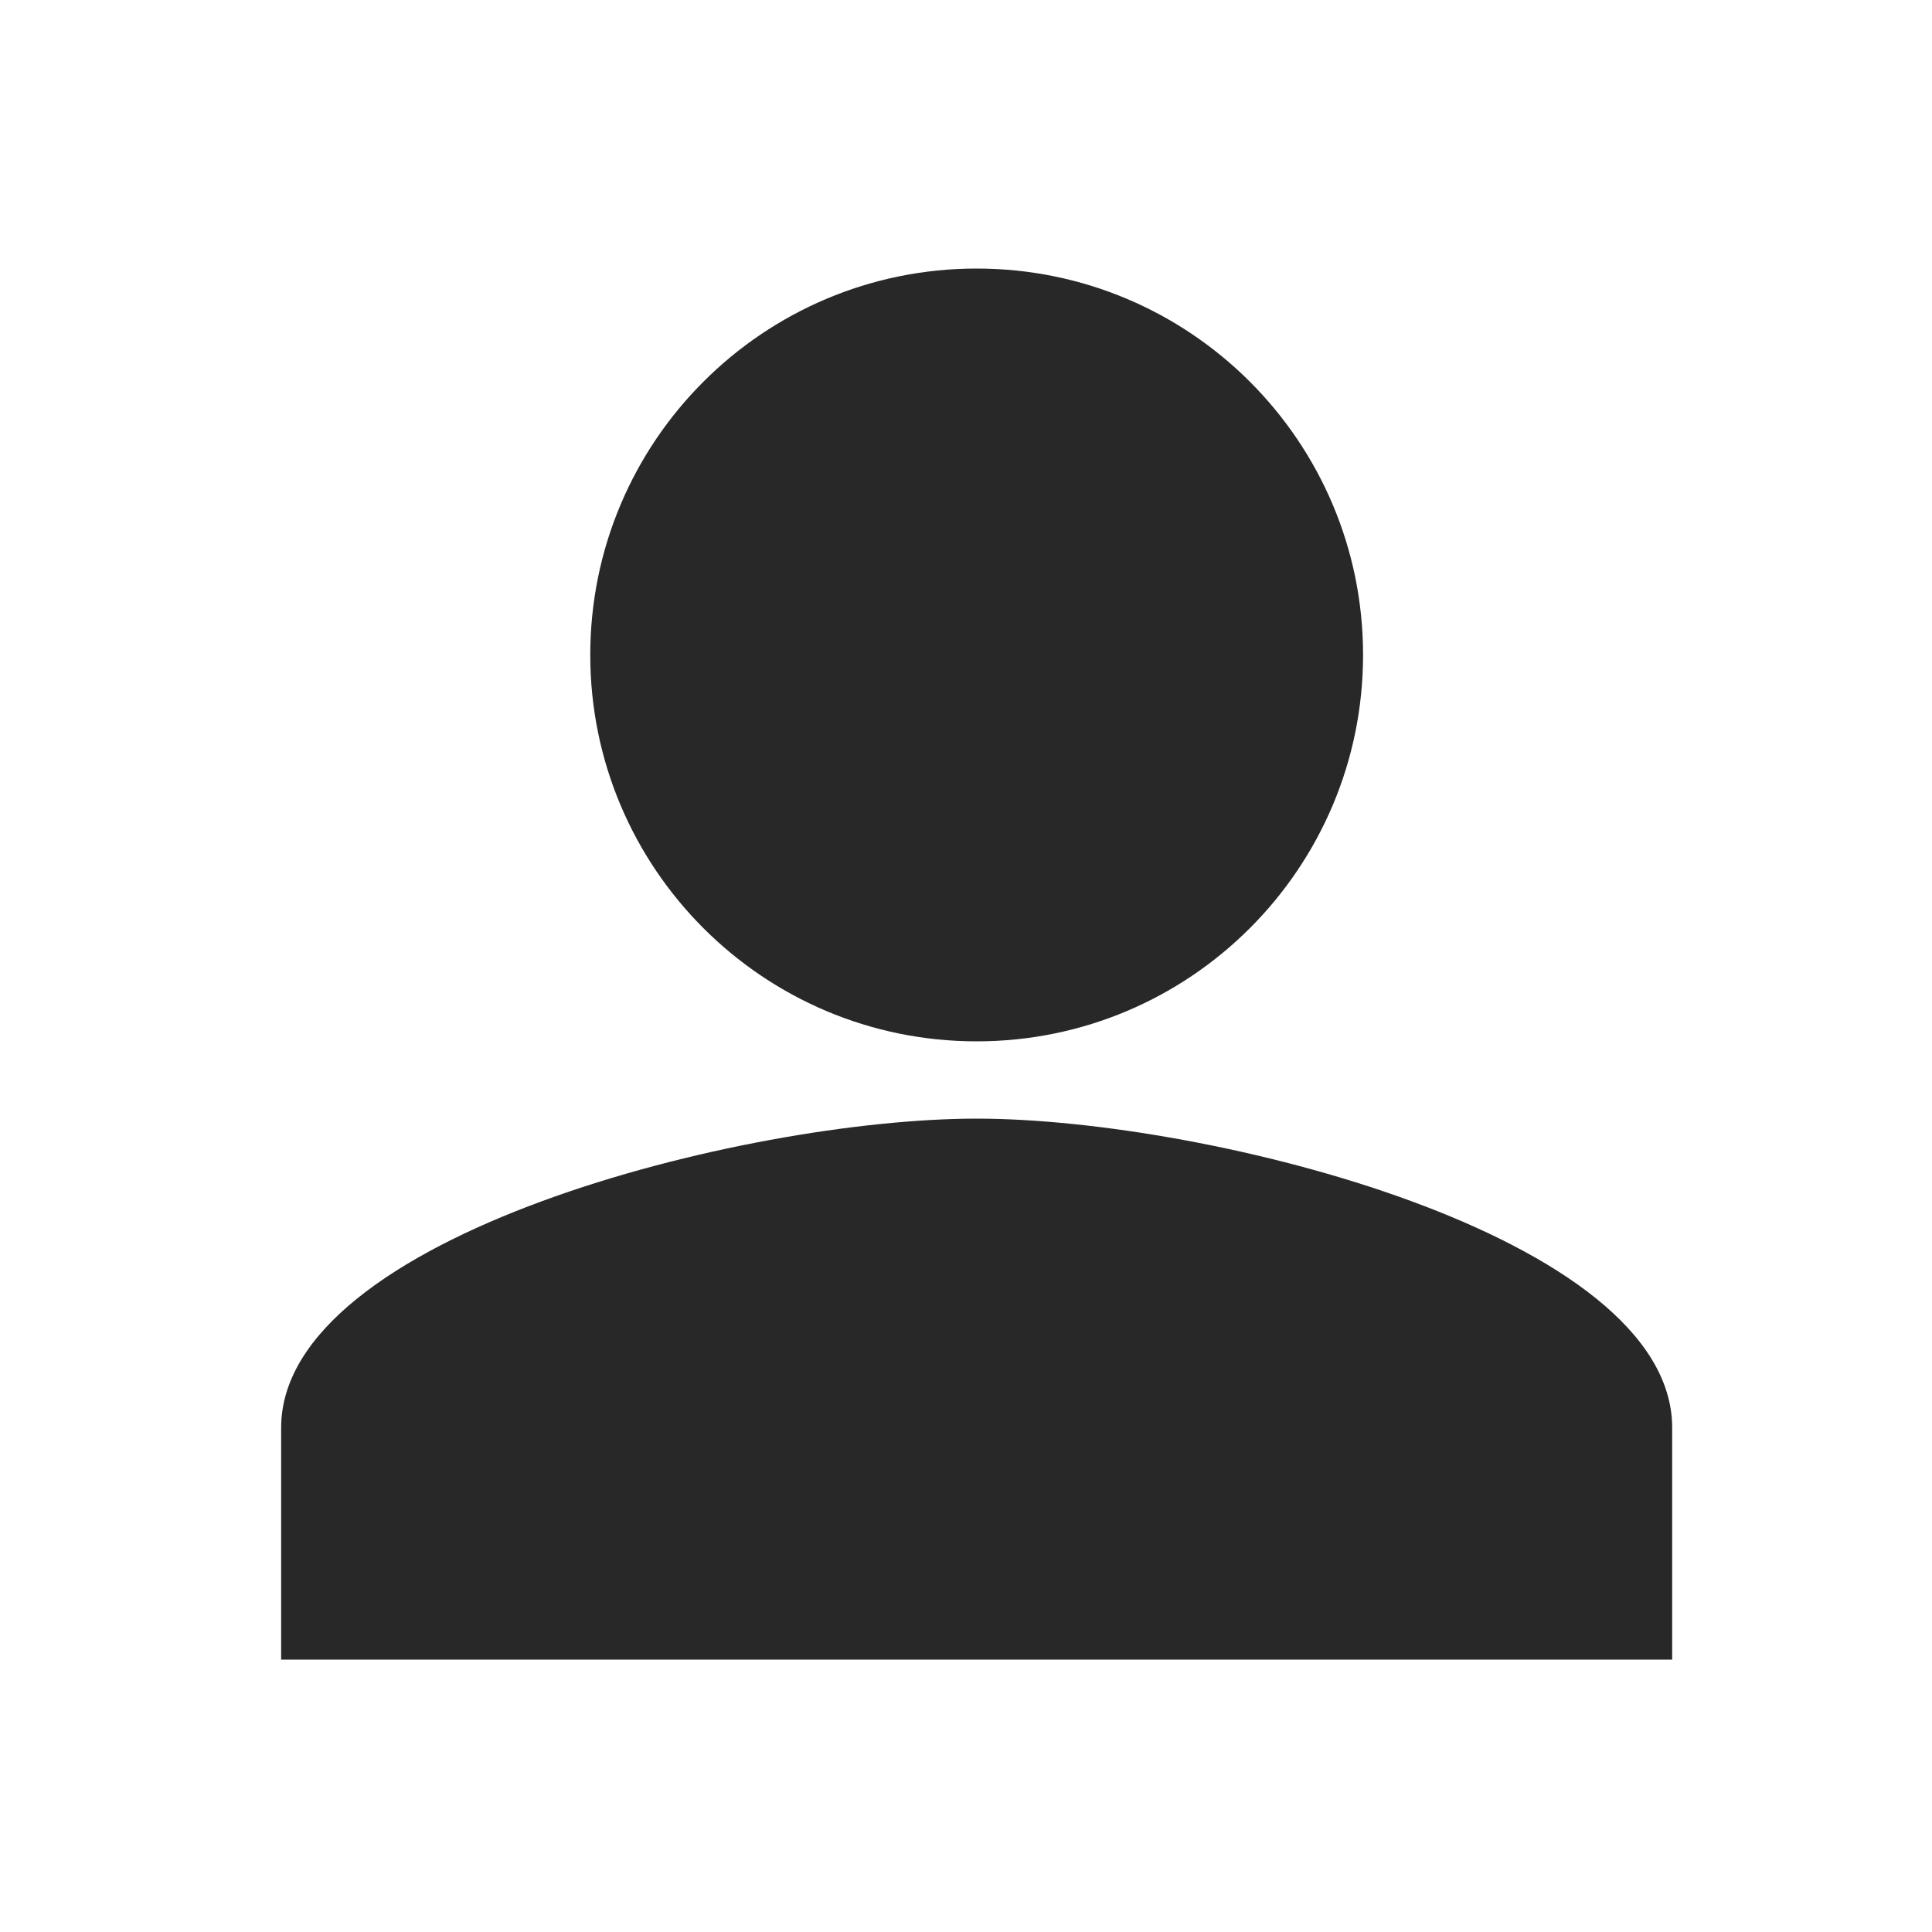
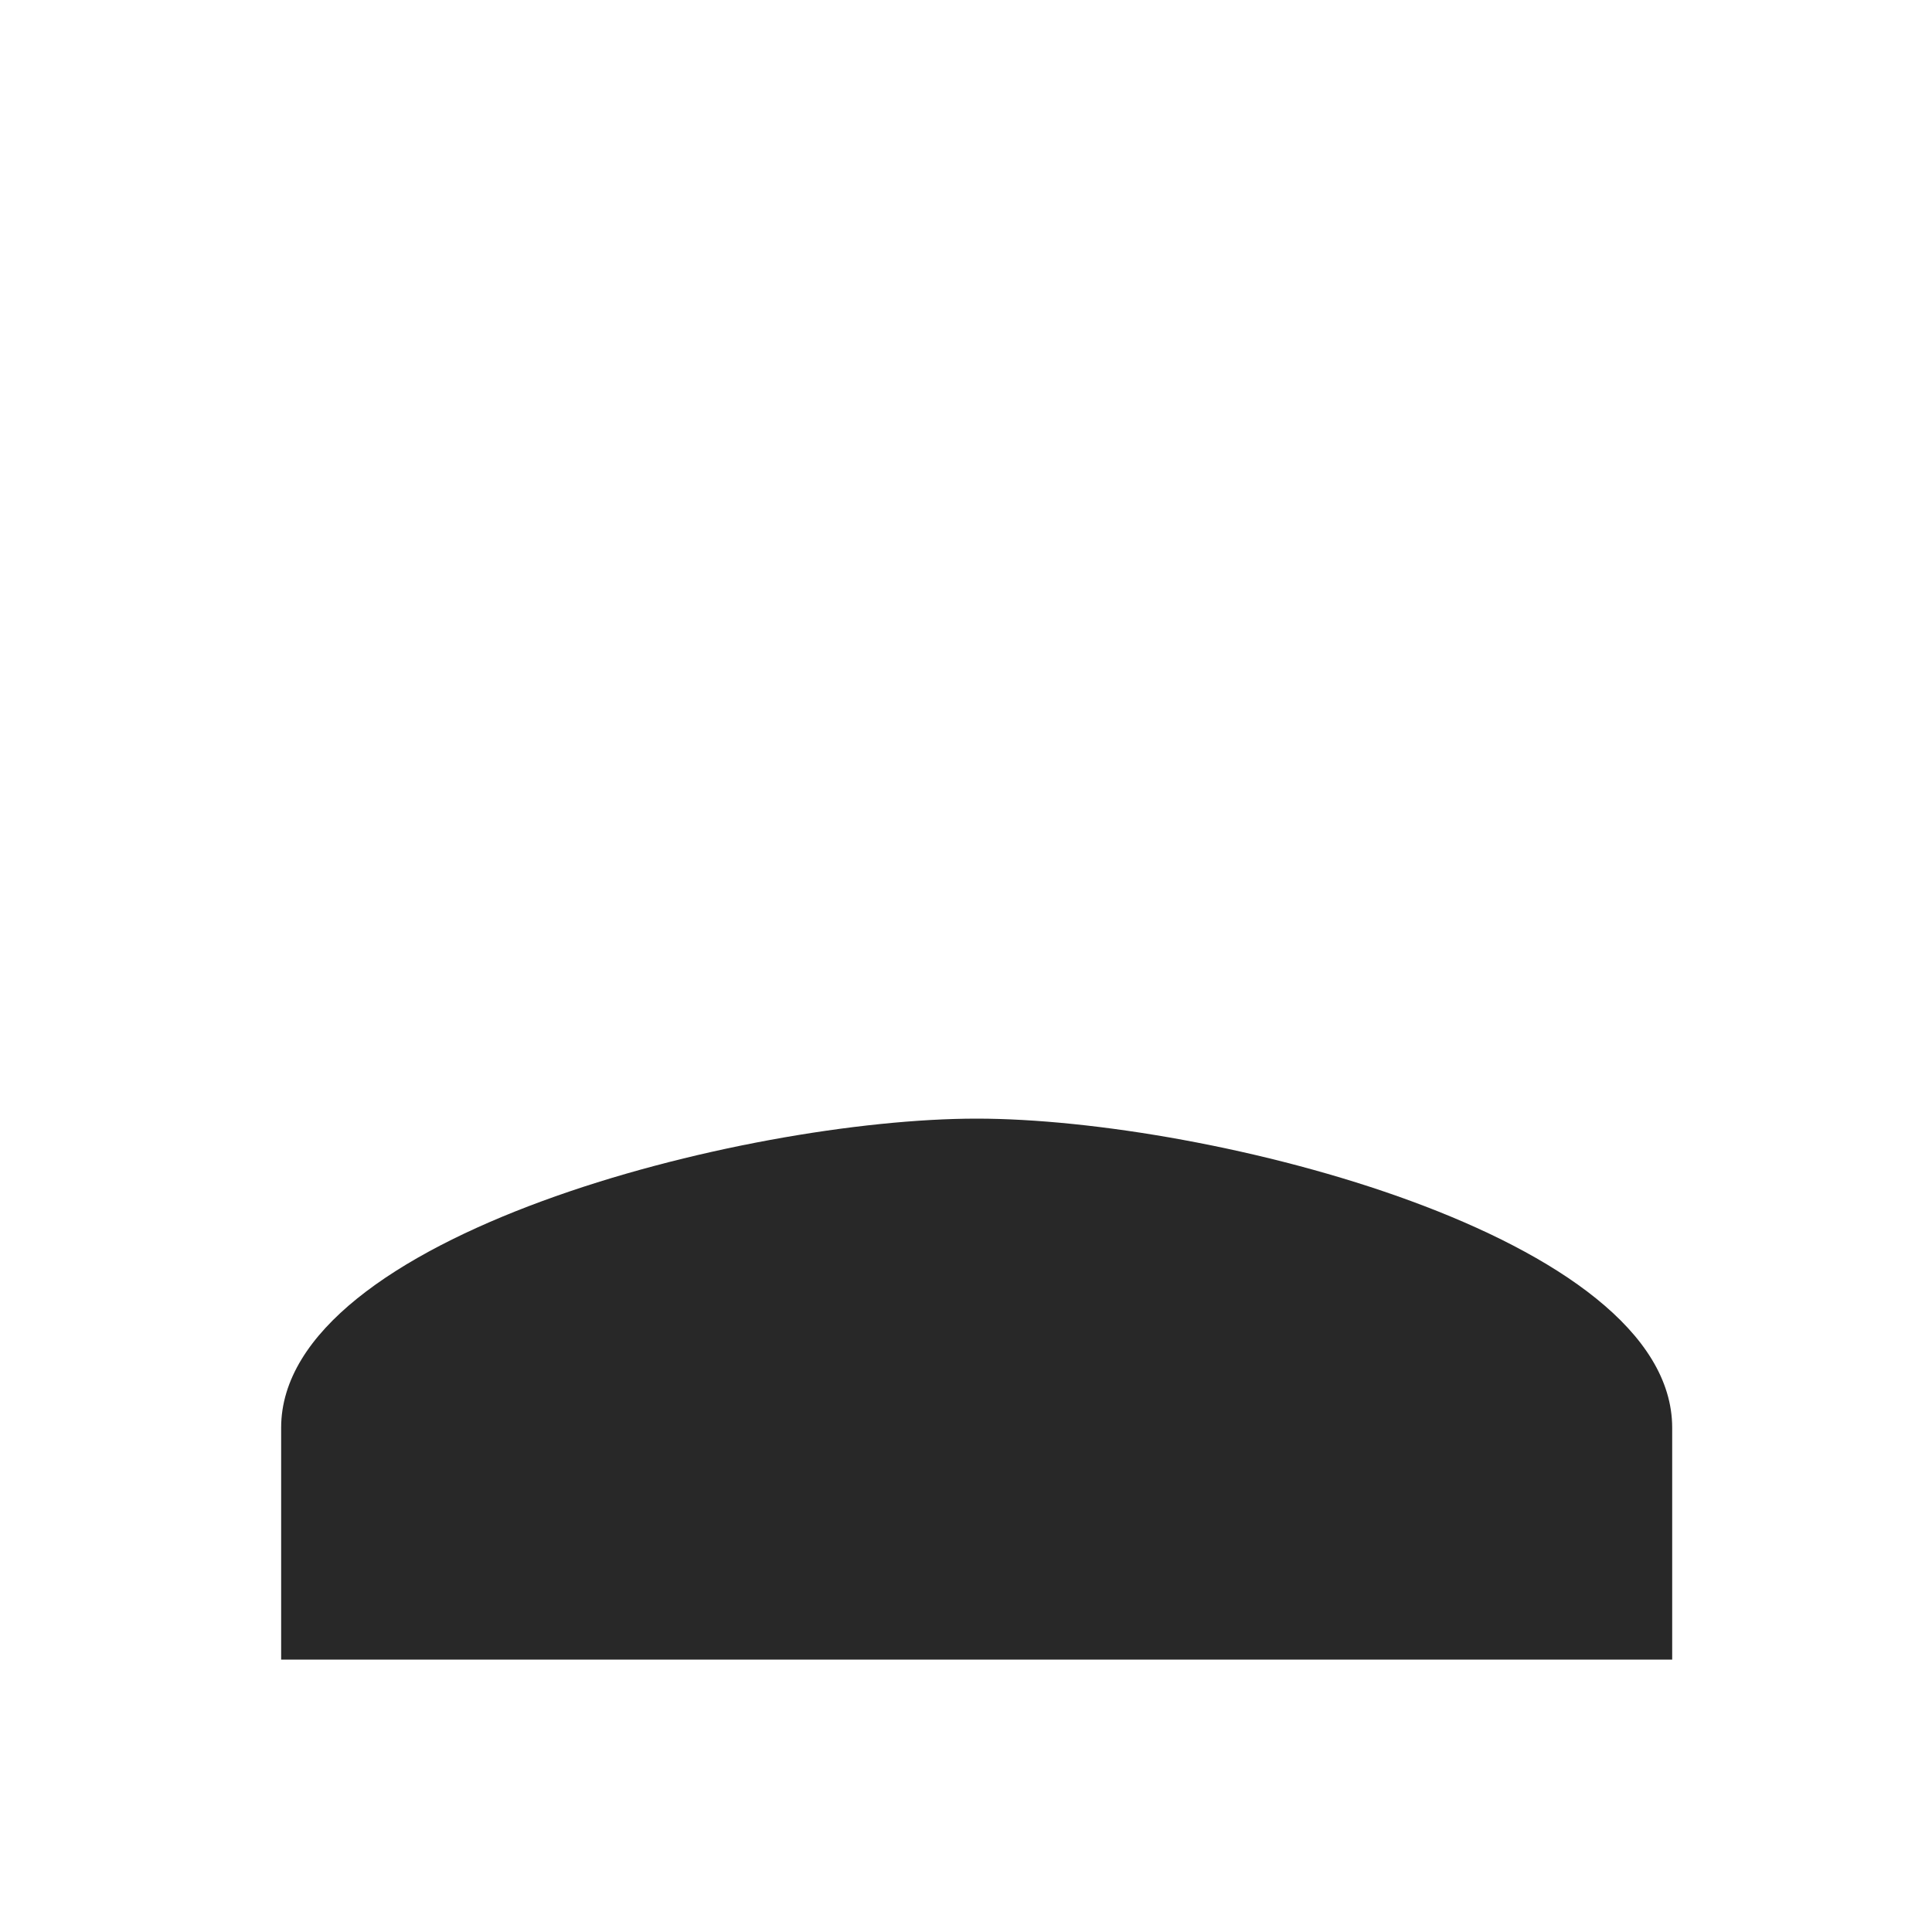
<svg xmlns="http://www.w3.org/2000/svg" width="25" height="25" viewBox="0 0 25 25" fill="none">
  <path d="M3.638 18.475C3.638 15.992 9.634 14.475 12.638 14.475C15.642 14.475 21.638 15.992 21.638 18.475V21.475H3.638V18.475Z" fill="#282828" />
-   <path fill-rule="evenodd" clip-rule="evenodd" d="M12.638 13.475C15.399 13.475 17.638 11.236 17.638 8.475C17.638 5.713 15.399 3.475 12.638 3.475C9.876 3.475 7.638 5.713 7.638 8.475C7.638 11.236 9.876 13.475 12.638 13.475Z" fill="#282828" />
</svg>